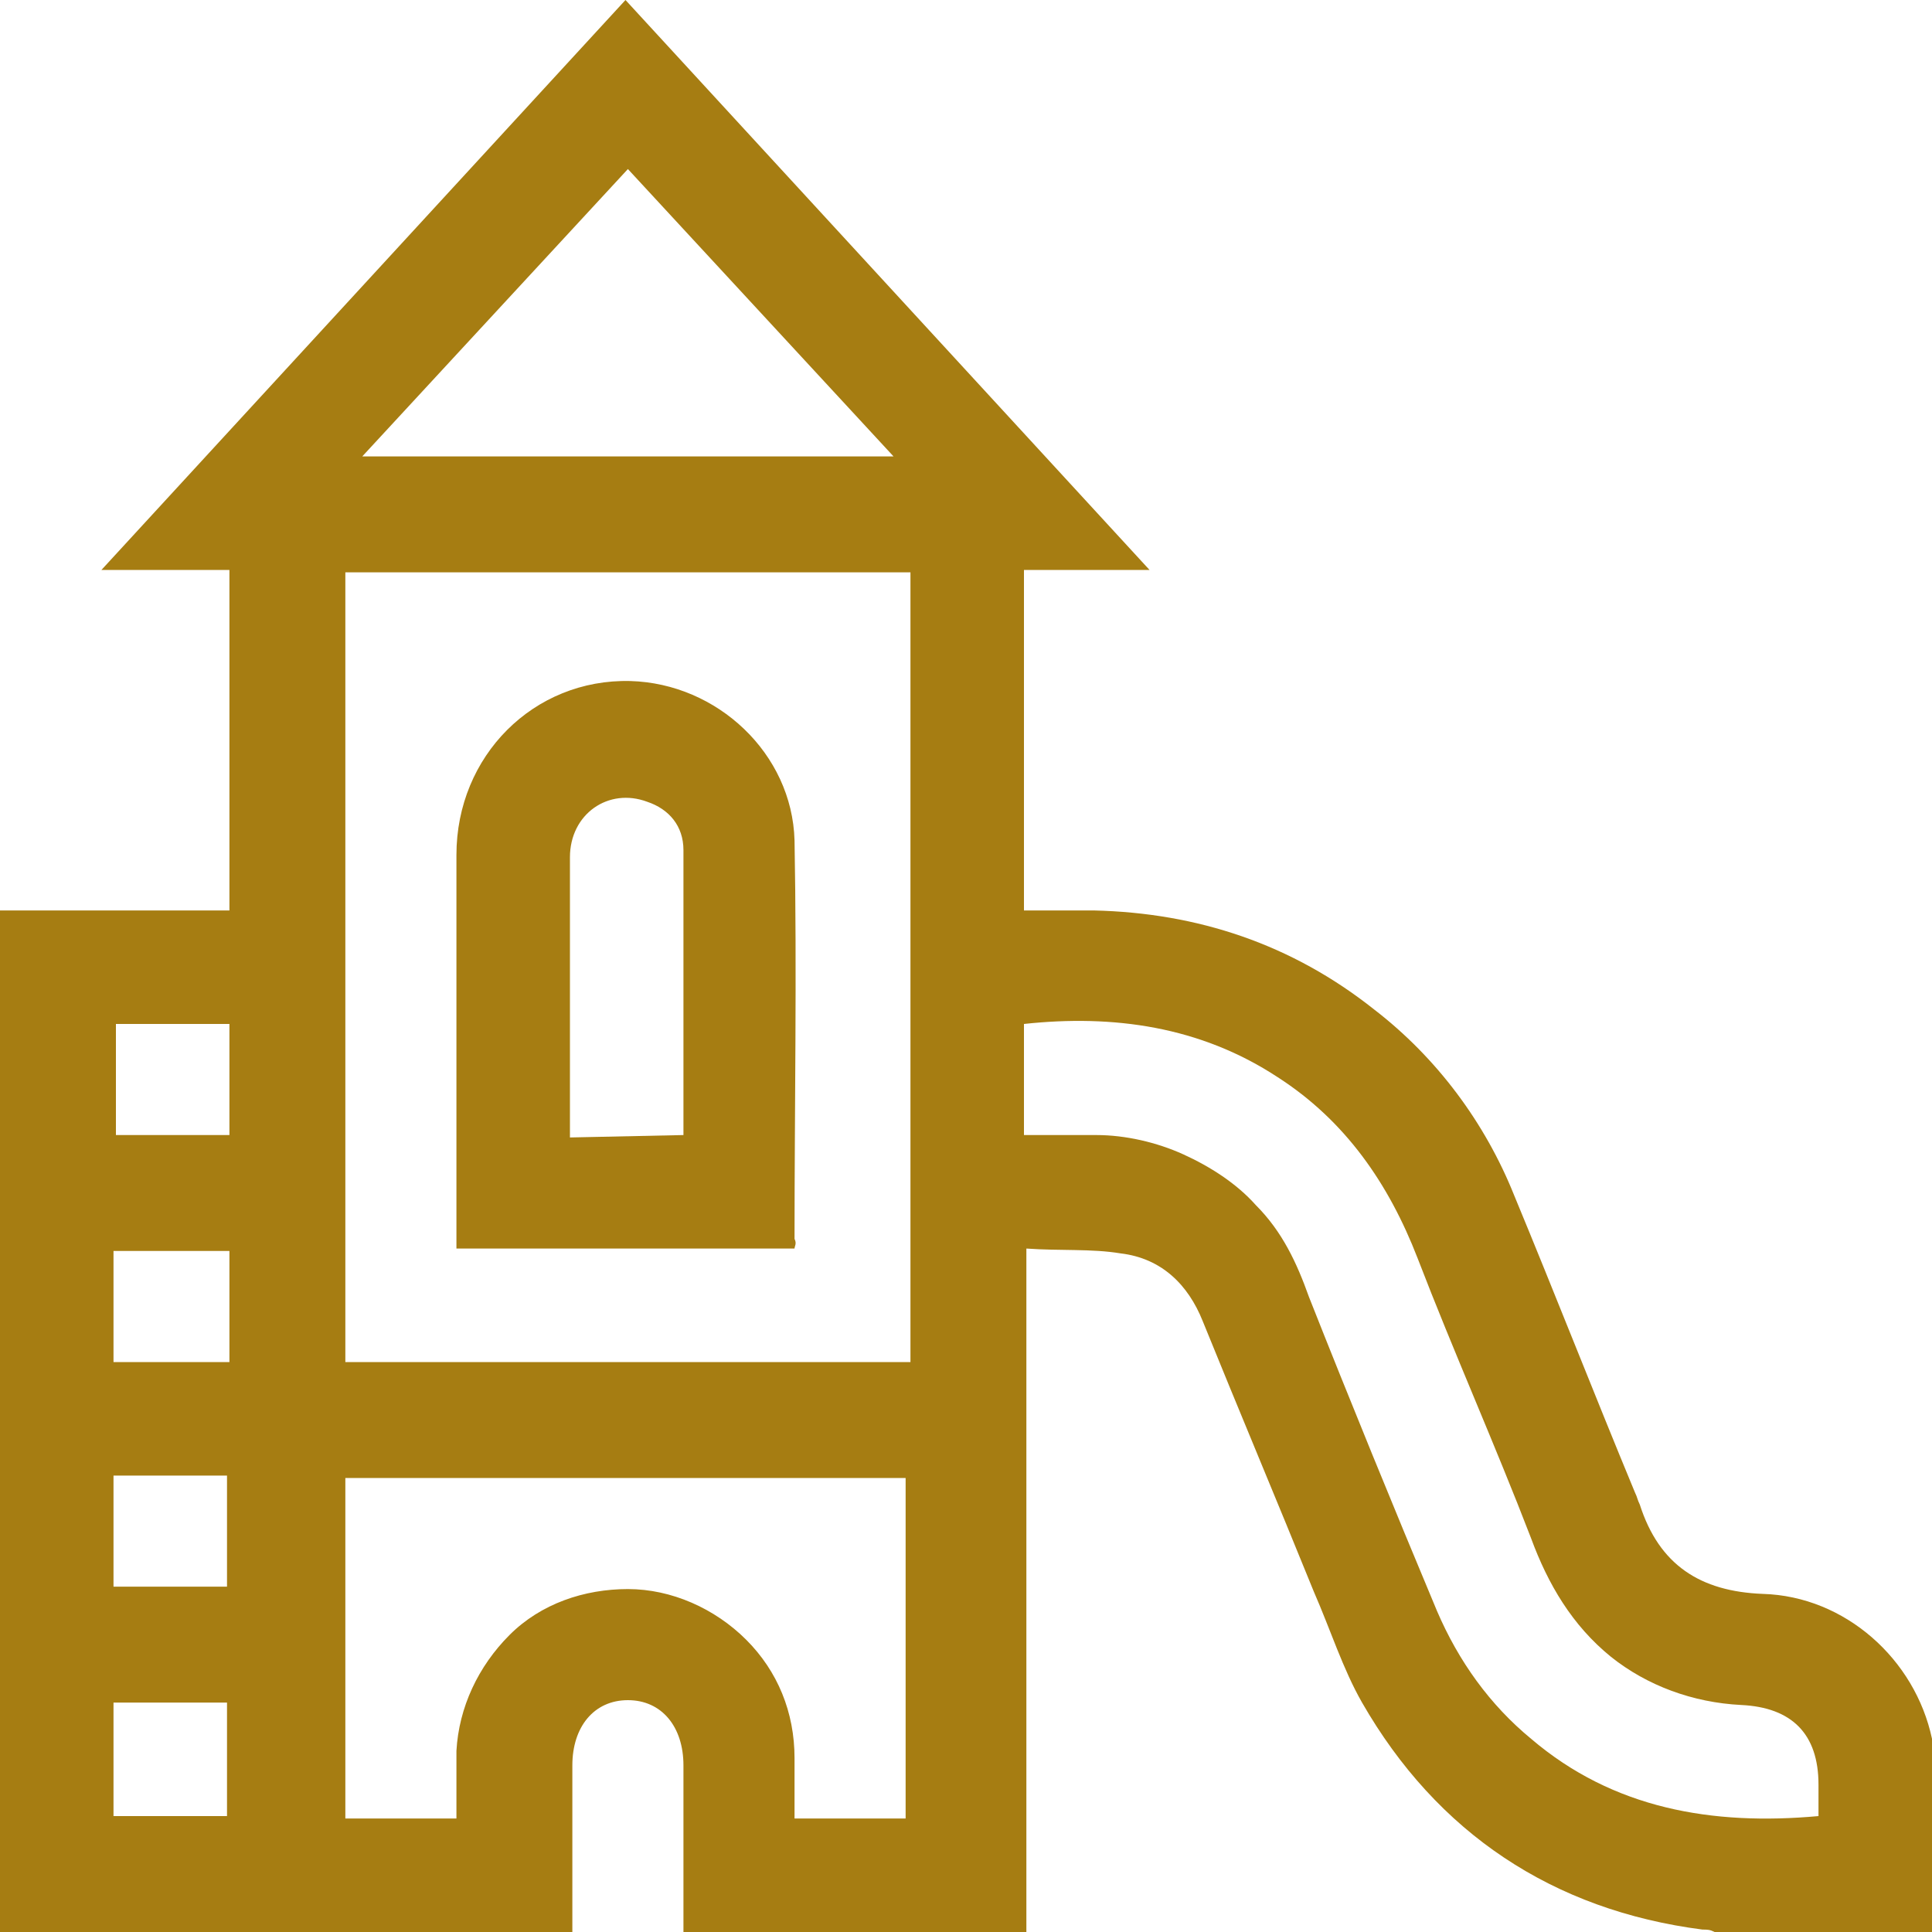
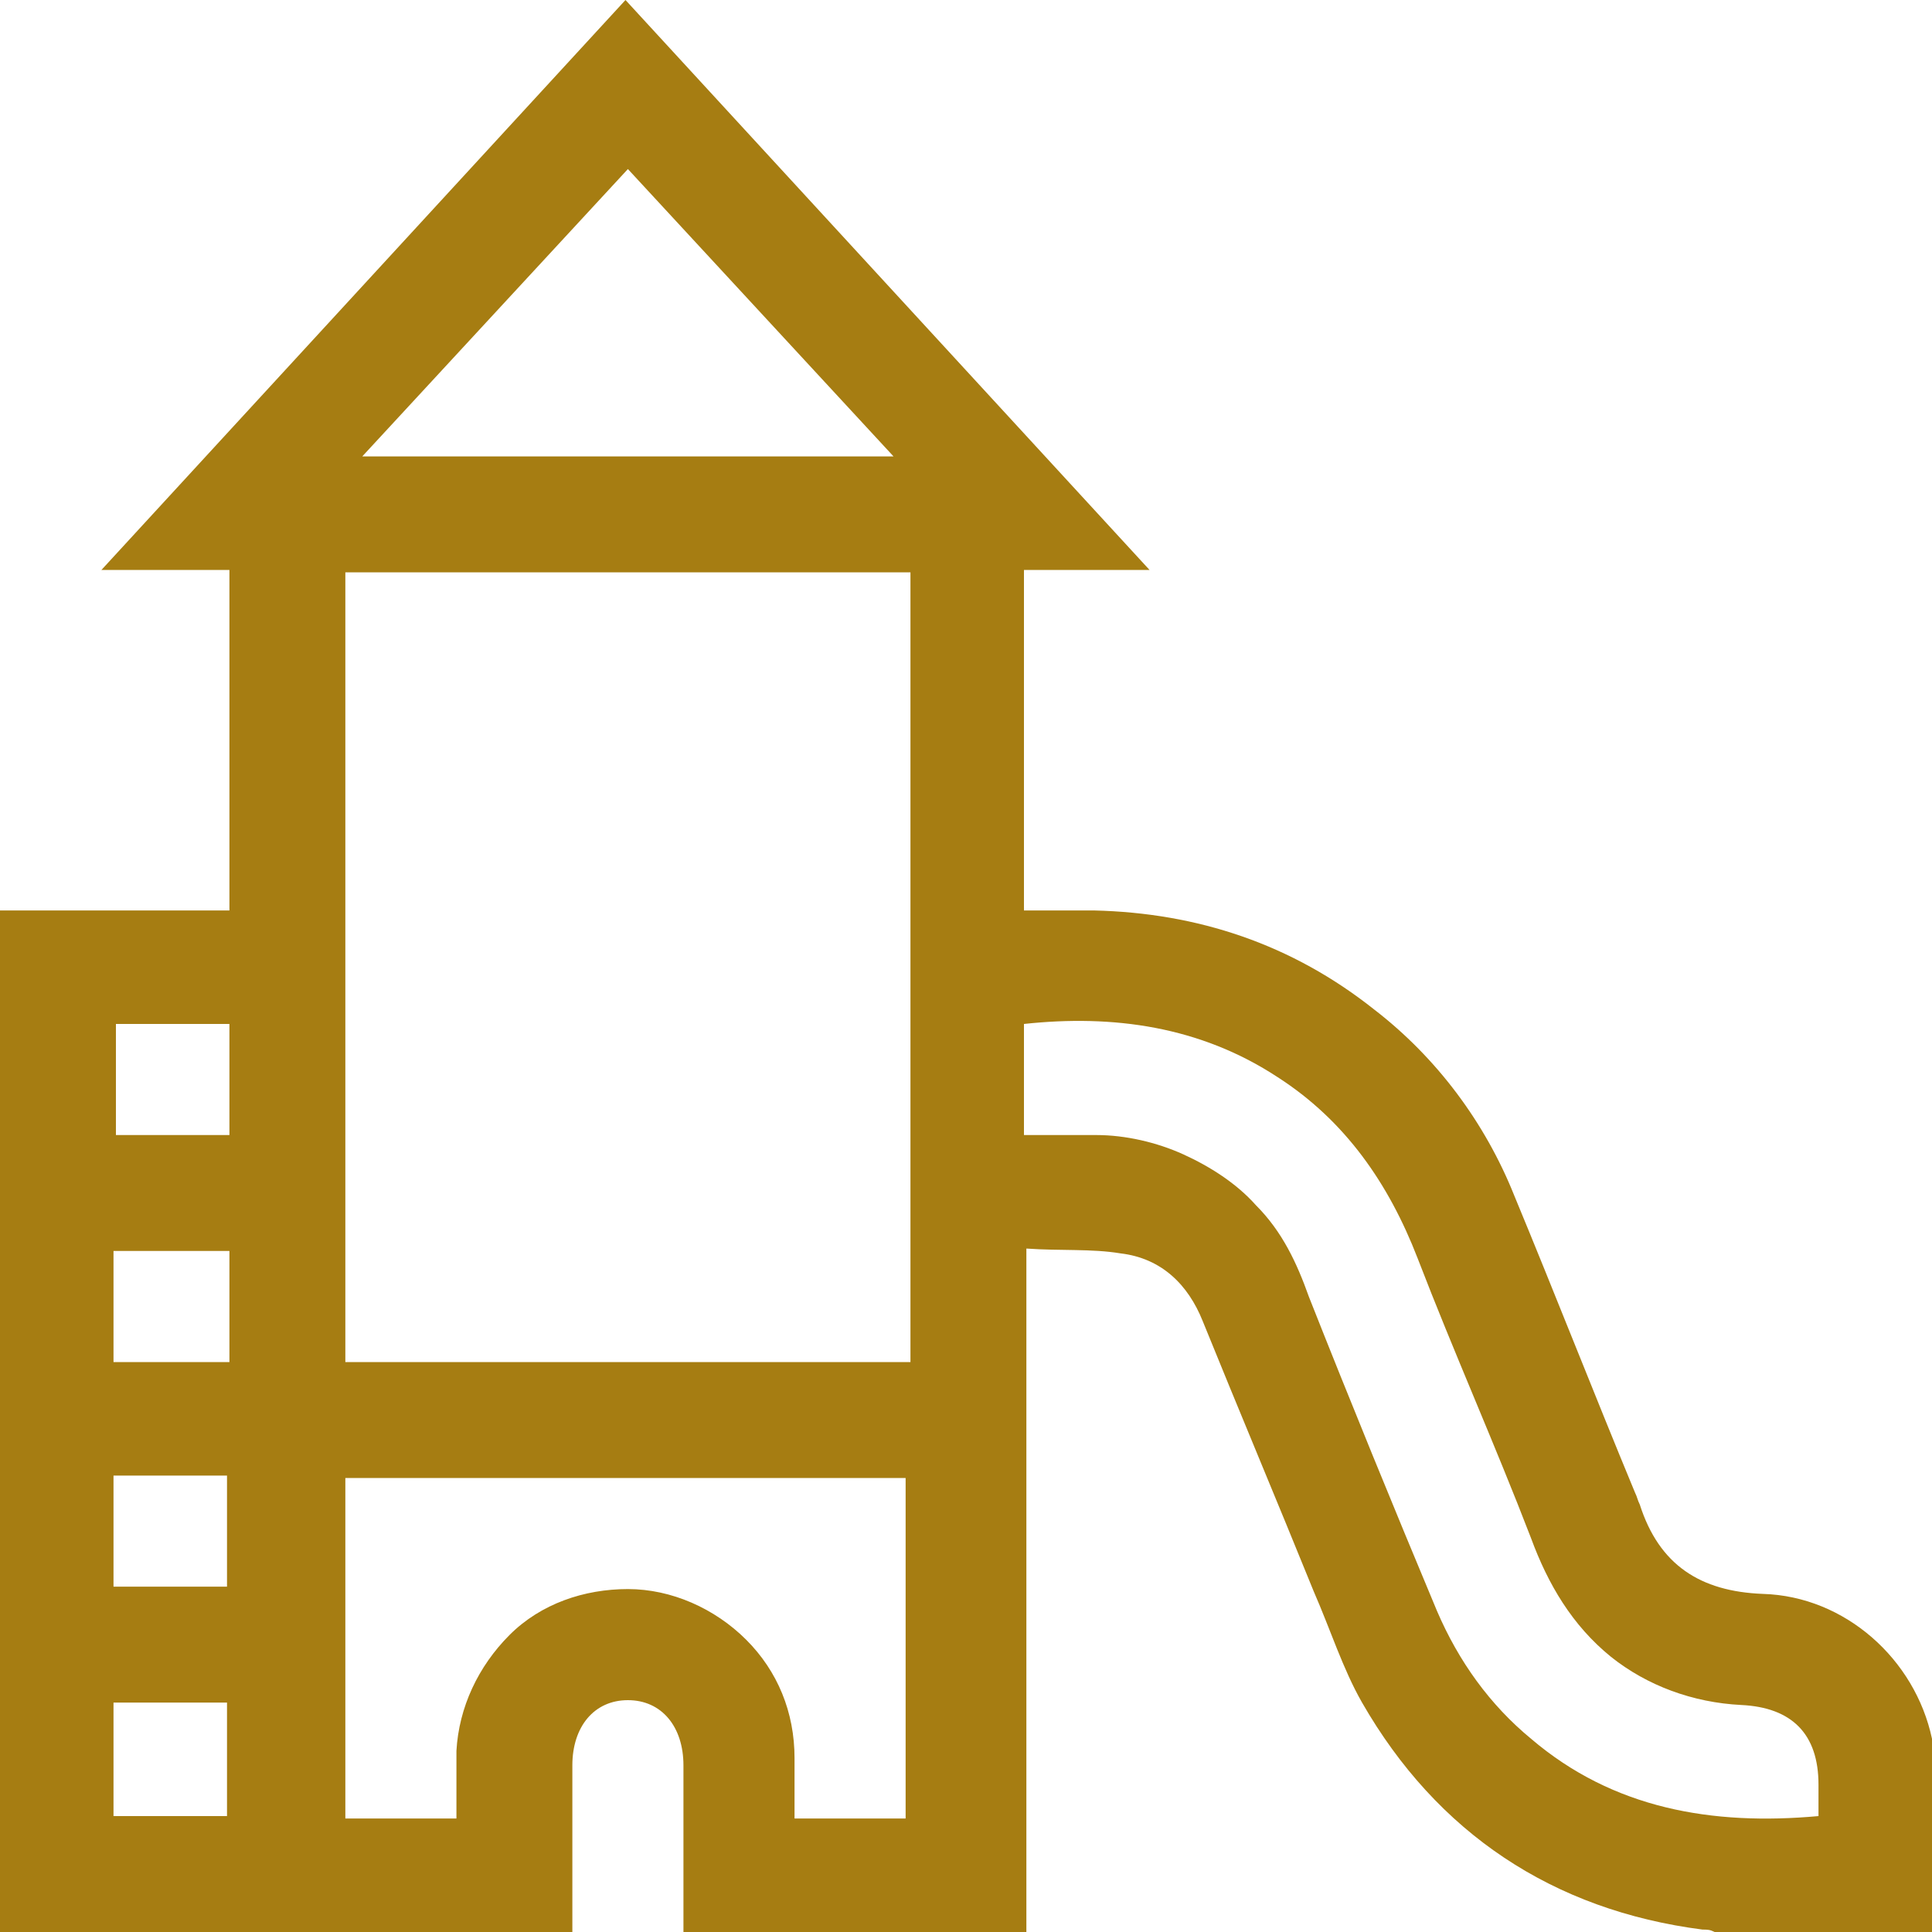
<svg xmlns="http://www.w3.org/2000/svg" version="1.1" id="Camada_1" x="0px" y="0px" viewBox="0 0 80 80" style="enable-background:new 0 0 80 80;" xml:space="preserve">
  <style type="text/css">
	.st0{fill:#A67D12;}
</style>
-   <path class="st0" d="M0,80V37.7h9.5V23.6H4.2L25.9,0l21.7,23.6h-5.2v14.1c1,0,1.9,0,2.9,0c4.3,0.1,8.2,1.4,11.6,4.1  c2.6,2,4.6,4.7,5.8,7.7c1.7,4.1,3.3,8.2,5,12.3c0.1,0.2,0.1,0.3,0.2,0.5c0.8,2.5,2.5,3.6,5.1,3.7c3.4,0.1,6.3,2.7,7,6  c0,0.2,0.1,0.3,0.2,0.5V80h-9.2c-0.2-0.1-0.3-0.1-0.5-0.1c-6.2-0.8-11-4-14.1-9.4c-0.8-1.4-1.3-3-2-4.6c-1.5-3.7-3.1-7.5-4.6-11.2  c-0.6-1.5-1.7-2.6-3.4-2.8c-1.2-0.2-2.5-0.1-3.9-0.2V80H28.3c0-2.3,0-4.6,0-6.9c0-1.6-0.9-2.7-2.3-2.7c-1.4,0-2.3,1.1-2.3,2.7  c0,2.3,0,4.6,0,6.9H0z M37.6,23.7H14.3v32.7h23.4V23.7z M75.3,75.2c0-0.5,0-0.9,0-1.3c0-2.1-1.1-3.2-3.2-3.3c-2-0.1-3.9-0.8-5.4-2  c-1.6-1.3-2.6-3-3.3-4.9c-1.5-3.9-3.2-7.7-4.7-11.6c-1.2-3.1-3-5.7-5.8-7.5c-3.2-2.1-6.8-2.6-10.5-2.2V47c1,0,2,0,3,0  c1.2,0,2.5,0.3,3.6,0.8c1.1,0.5,2.2,1.2,3,2.1c1.1,1.1,1.7,2.4,2.2,3.8c1.7,4.3,3.5,8.7,5.3,13c0.9,2.1,2.2,3.9,3.9,5.3  C66.8,74.9,70.9,75.6,75.3,75.2z M18.9,75.3c0-1,0-1.9,0-2.8c0.1-1.8,0.9-3.5,2.2-4.8c1.3-1.3,3.1-1.9,4.9-1.9  c1.8,0,3.6,0.8,4.9,2.1c1.3,1.3,2,3,2,4.9c0,0.8,0,1.7,0,2.5h4.6V61.2H14.3v14.1H18.9z M15,18.9h22l-11-11.9L15,18.9z M4.7,70.5v4.7  h4.7v-4.7H4.7z M9.5,47v-4.6H4.8V47H9.5z M9.5,51.8H4.7v4.6h4.8V51.8z M4.7,65.7h4.7v-4.6H4.7V65.7z" />
-   <path class="st0" d="M32.9,51.7h-14v-0.8c0-5.2,0-10.3,0-15.5c0-4.1,3.2-7.3,7.2-7.2c3.6,0.1,6.7,3,6.8,6.6c0.1,5.5,0,11,0,16.5  C33,51.5,32.9,51.6,32.9,51.7z M28.3,47c0-4,0-7.9,0-11.8c0-1-0.6-1.7-1.5-2c-1.6-0.6-3.2,0.5-3.2,2.3c0,3.7,0,7.4,0,11.1  c0,0.2,0,0.3,0,0.5L28.3,47z" />
+   <path class="st0" d="M0,80V37.7h9.5V23.6H4.2L25.9,0l21.7,23.6h-5.2v14.1c1,0,1.9,0,2.9,0c4.3,0.1,8.2,1.4,11.6,4.1  c2.6,2,4.6,4.7,5.8,7.7c1.7,4.1,3.3,8.2,5,12.3c0.1,0.2,0.1,0.3,0.2,0.5c0.8,2.5,2.5,3.6,5.1,3.7c3.4,0.1,6.3,2.7,7,6  c0,0.2,0.1,0.3,0.2,0.5V80h-9.2c-0.2-0.1-0.3-0.1-0.5-0.1c-6.2-0.8-11-4-14.1-9.4c-0.8-1.4-1.3-3-2-4.6c-1.5-3.7-3.1-7.5-4.6-11.2  c-0.6-1.5-1.7-2.6-3.4-2.8c-1.2-0.2-2.5-0.1-3.9-0.2V80H28.3c0-2.3,0-4.6,0-6.9c0-1.6-0.9-2.7-2.3-2.7c-1.4,0-2.3,1.1-2.3,2.7  c0,2.3,0,4.6,0,6.9H0M37.6,23.7H14.3v32.7h23.4V23.7z M75.3,75.2c0-0.5,0-0.9,0-1.3c0-2.1-1.1-3.2-3.2-3.3c-2-0.1-3.9-0.8-5.4-2  c-1.6-1.3-2.6-3-3.3-4.9c-1.5-3.9-3.2-7.7-4.7-11.6c-1.2-3.1-3-5.7-5.8-7.5c-3.2-2.1-6.8-2.6-10.5-2.2V47c1,0,2,0,3,0  c1.2,0,2.5,0.3,3.6,0.8c1.1,0.5,2.2,1.2,3,2.1c1.1,1.1,1.7,2.4,2.2,3.8c1.7,4.3,3.5,8.7,5.3,13c0.9,2.1,2.2,3.9,3.9,5.3  C66.8,74.9,70.9,75.6,75.3,75.2z M18.9,75.3c0-1,0-1.9,0-2.8c0.1-1.8,0.9-3.5,2.2-4.8c1.3-1.3,3.1-1.9,4.9-1.9  c1.8,0,3.6,0.8,4.9,2.1c1.3,1.3,2,3,2,4.9c0,0.8,0,1.7,0,2.5h4.6V61.2H14.3v14.1H18.9z M15,18.9h22l-11-11.9L15,18.9z M4.7,70.5v4.7  h4.7v-4.7H4.7z M9.5,47v-4.6H4.8V47H9.5z M9.5,51.8H4.7v4.6h4.8V51.8z M4.7,65.7h4.7v-4.6H4.7V65.7z" />
</svg>